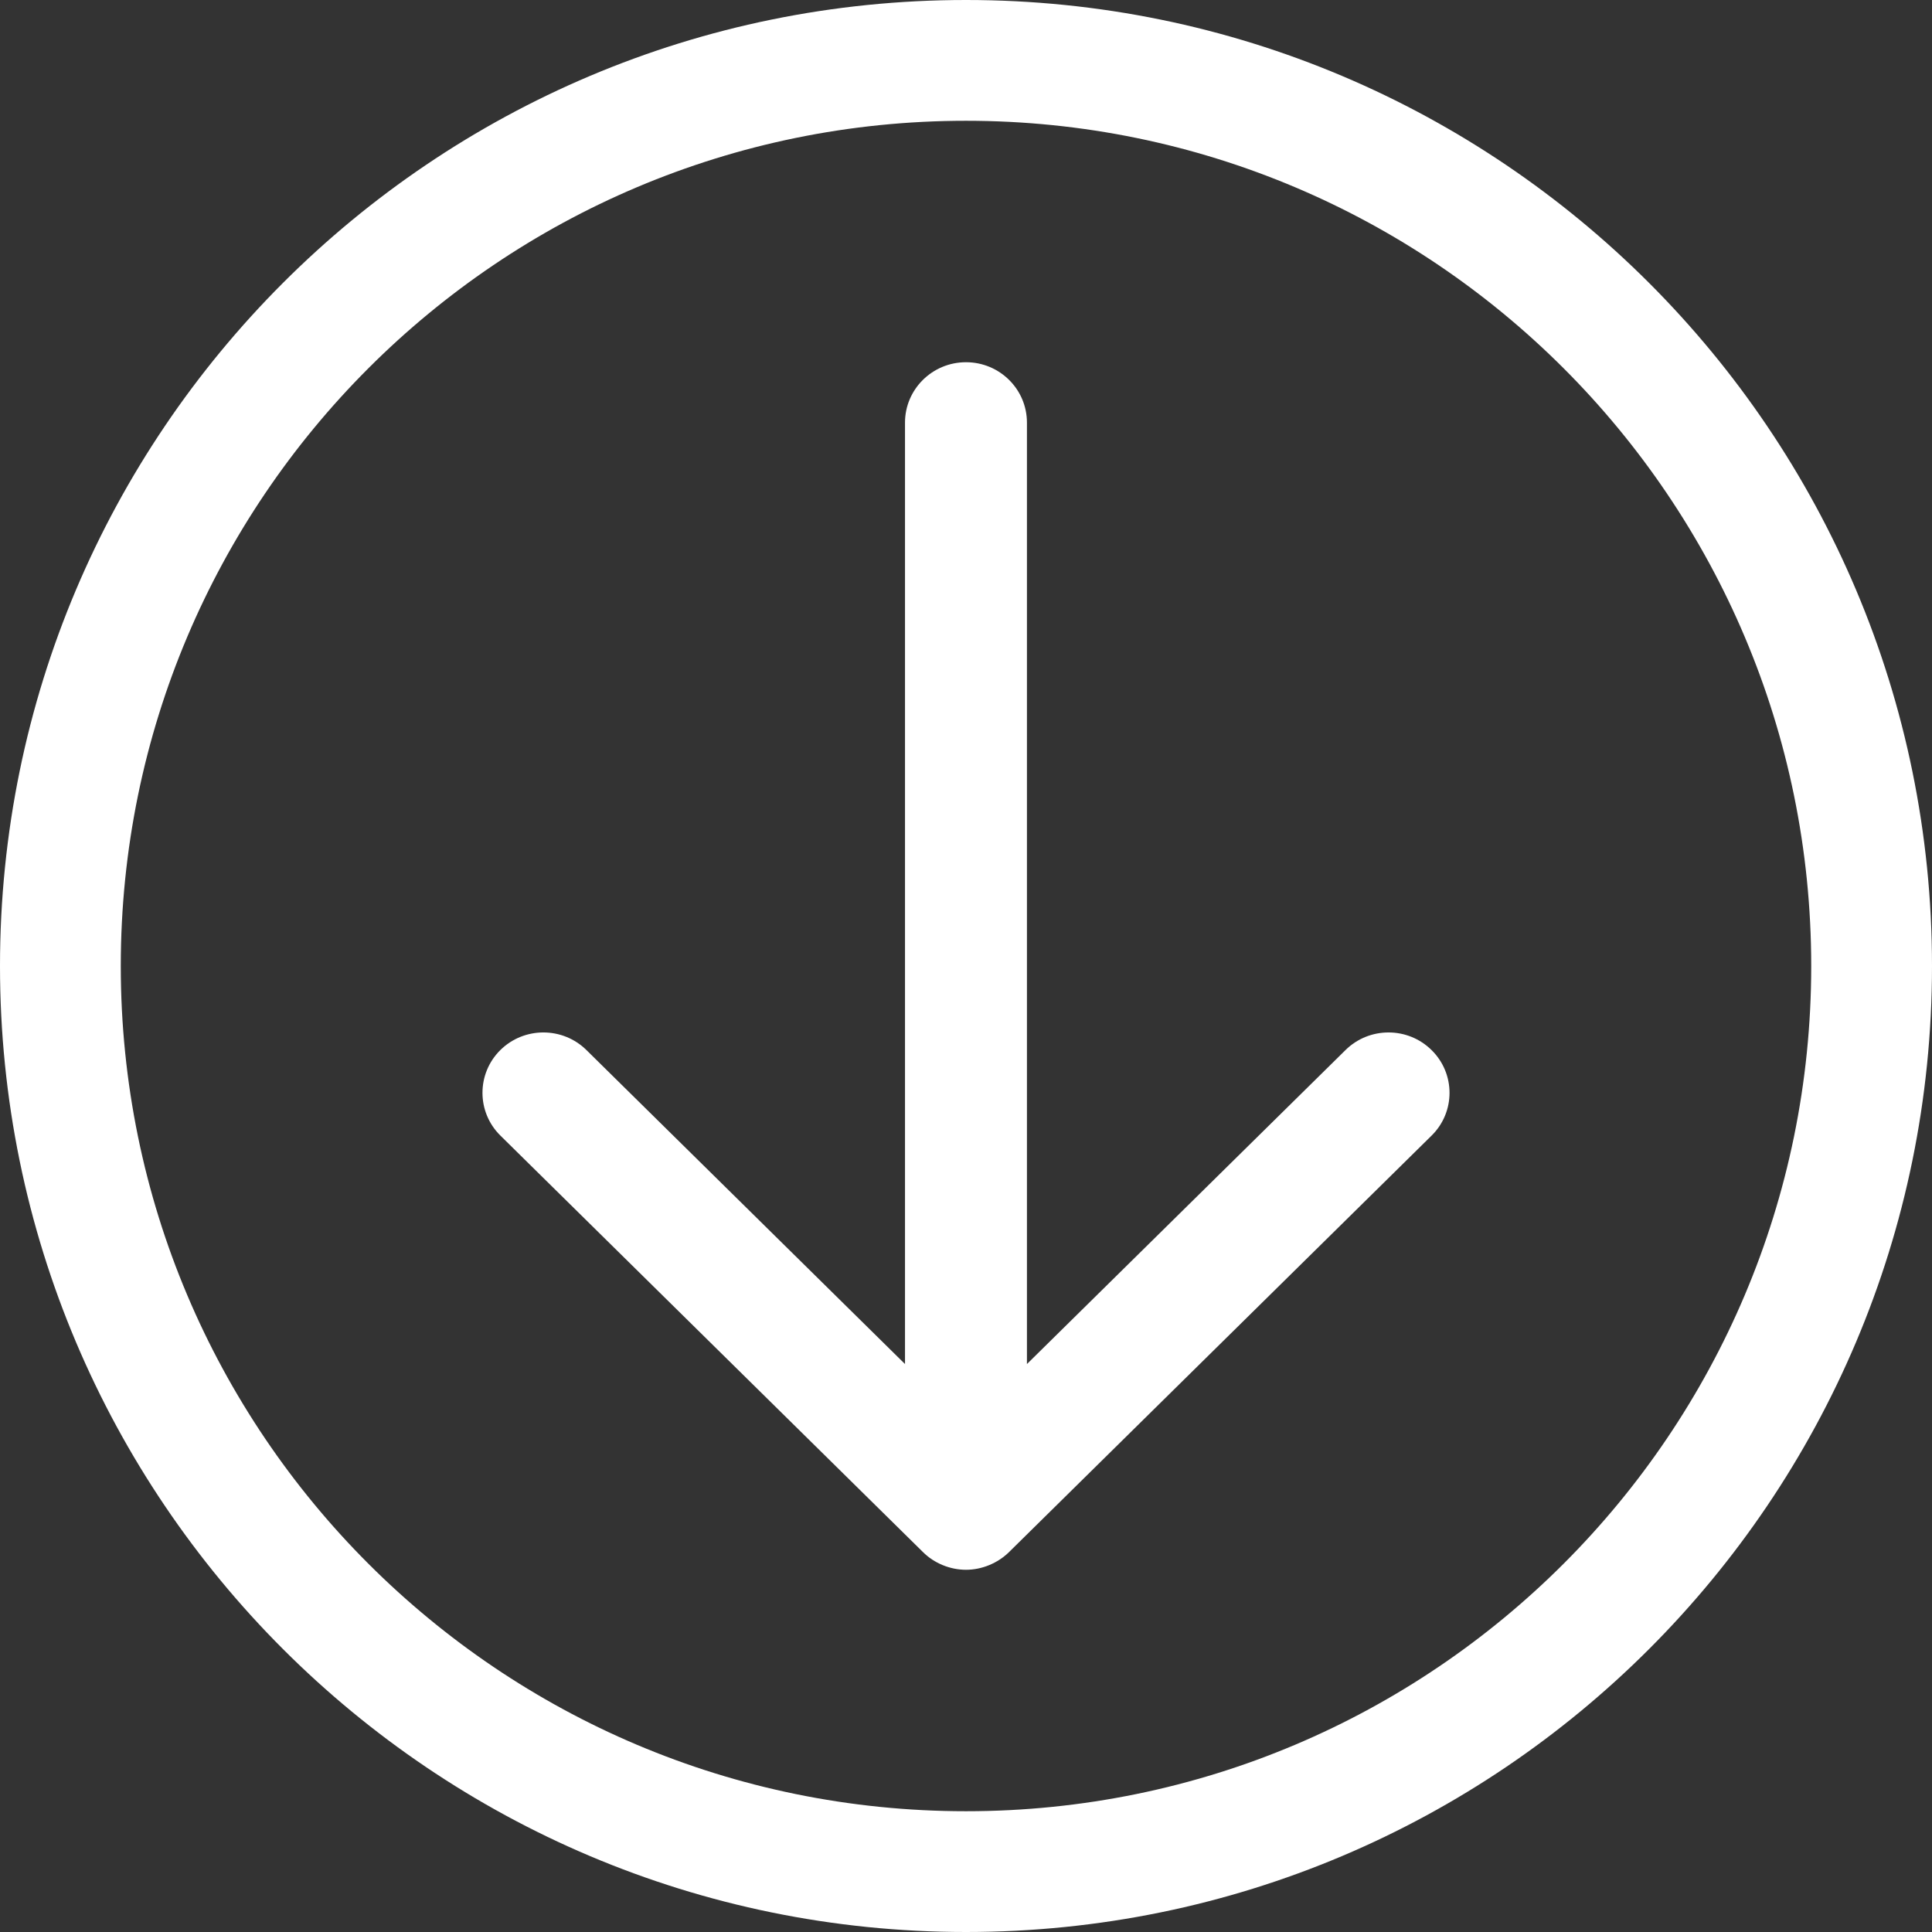
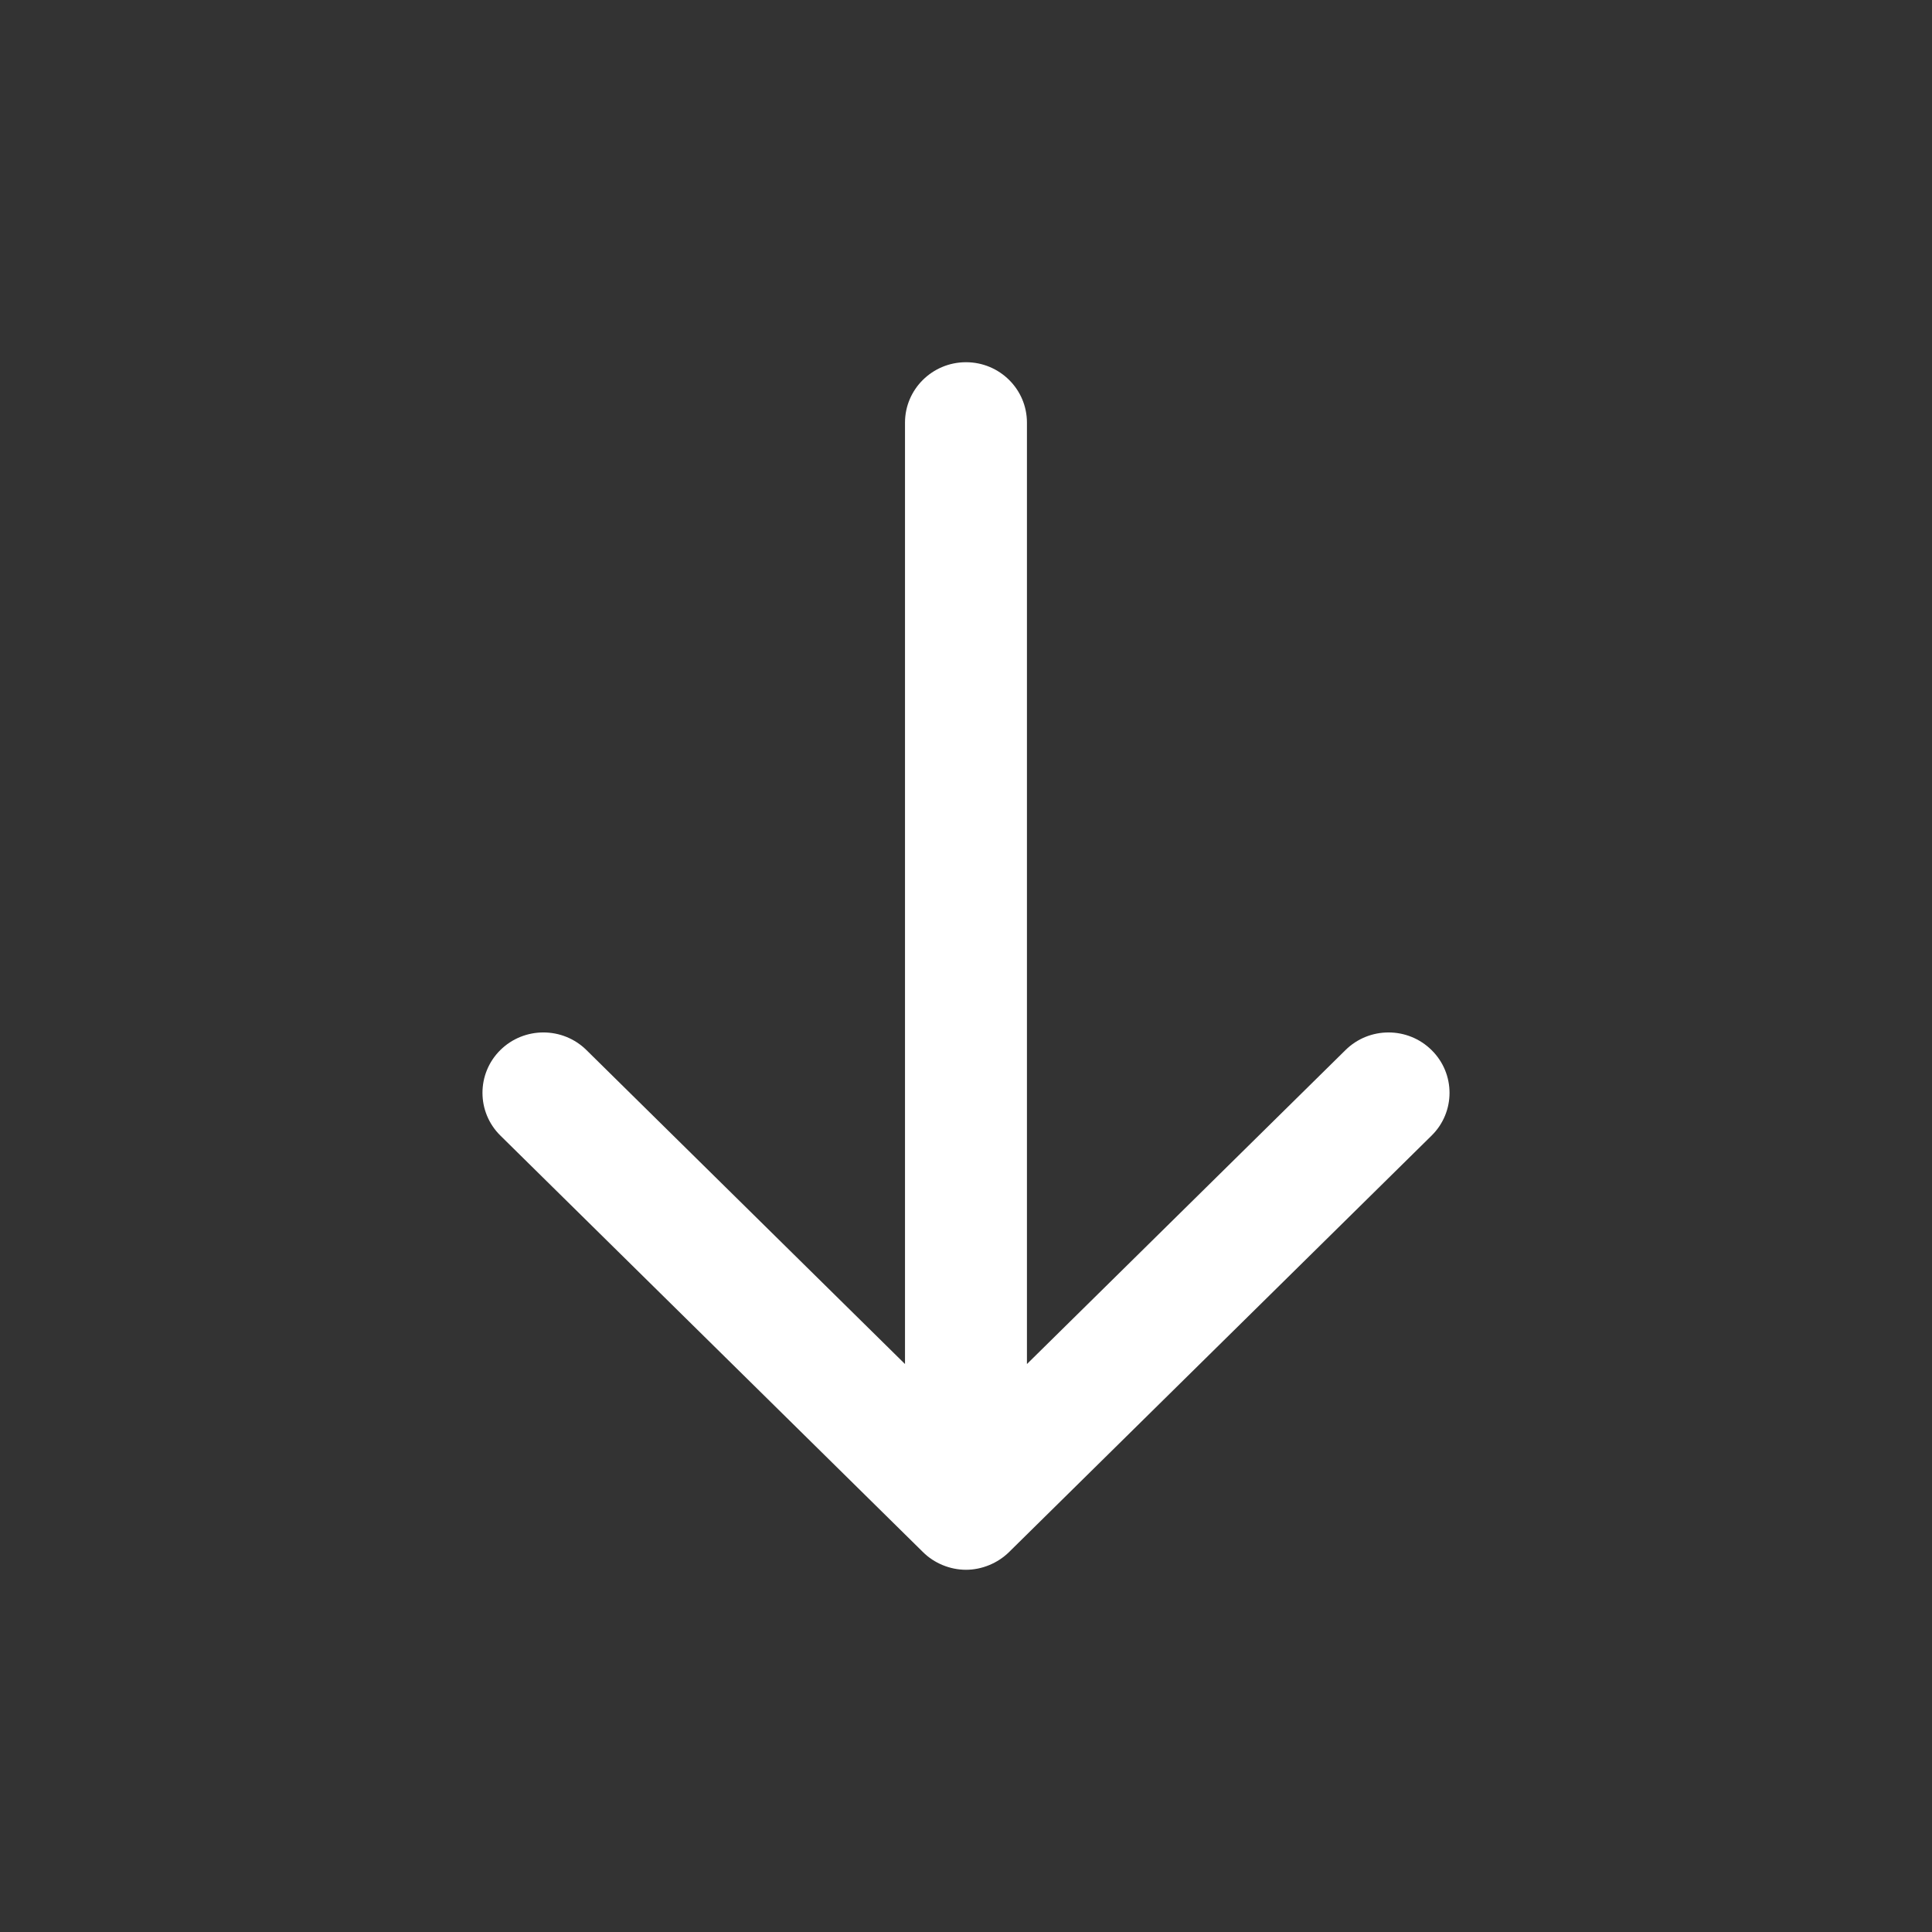
<svg xmlns="http://www.w3.org/2000/svg" width="35" height="35" viewBox="0 0 35 35" fill="none">
  <rect x="0" y="0" width="35" height="35" fill="#333333" stroke="none" />
-   <path d="M17.5 0C7.836 0 0 7.835 0 17.5C0 27.164 7.836 35 17.5 35C27.166 35 35 27.164 35 17.5C35 7.835 27.166 0 17.5 0ZM17.5 32.812C9.043 32.812 2.188 25.957 2.188 17.5C2.188 9.043 9.043 2.188 17.5 2.188C25.957 2.188 32.812 9.043 32.812 17.5C32.812 25.957 25.957 32.812 17.5 32.812Z" fill="white" />
  <path d="M24.374 19.024L18.604 24.711V7.656C18.604 7.052 18.11 6.562 17.5 6.562C16.889 6.562 16.395 7.053 16.395 7.656V24.711L10.625 19.024C10.194 18.597 9.494 18.597 9.063 19.024C8.633 19.451 8.633 20.144 9.063 20.57L16.719 28.116C16.923 28.32 17.211 28.438 17.5 28.438C17.787 28.438 18.075 28.319 18.28 28.117L25.936 20.571C26.368 20.144 26.367 19.451 25.936 19.025C25.505 18.597 24.805 18.597 24.374 19.024Z" fill="white" />
</svg>